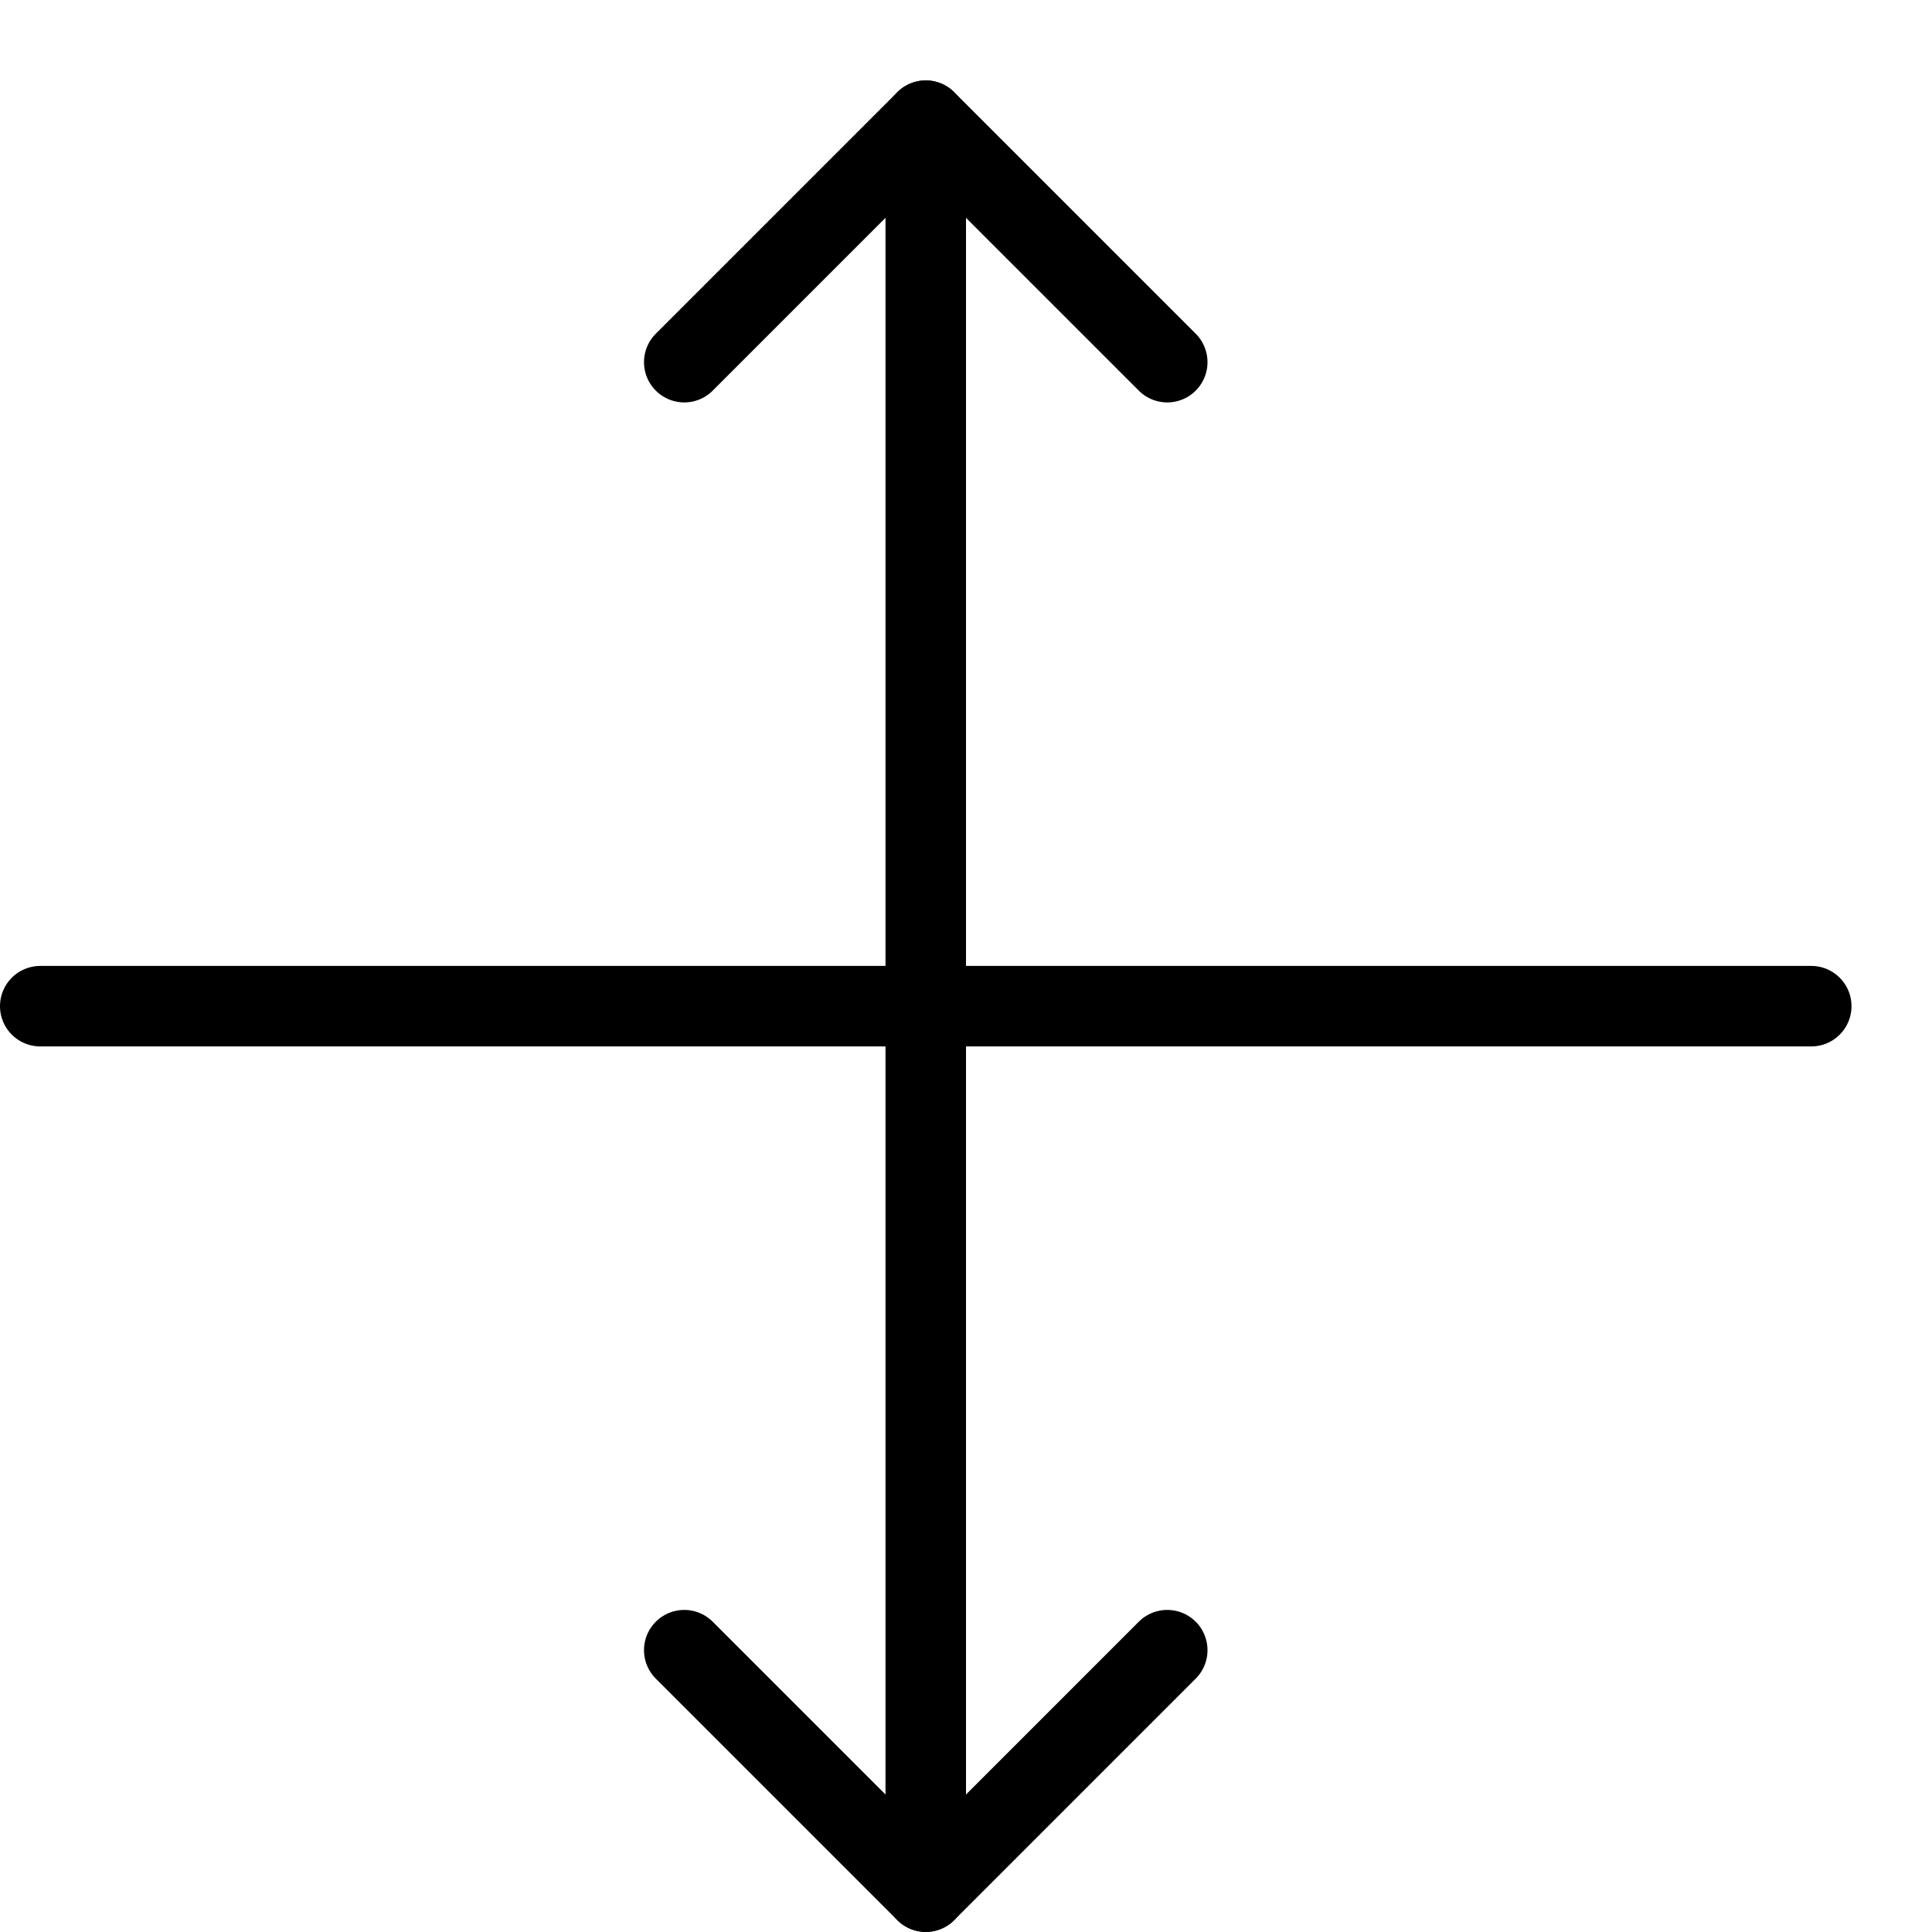
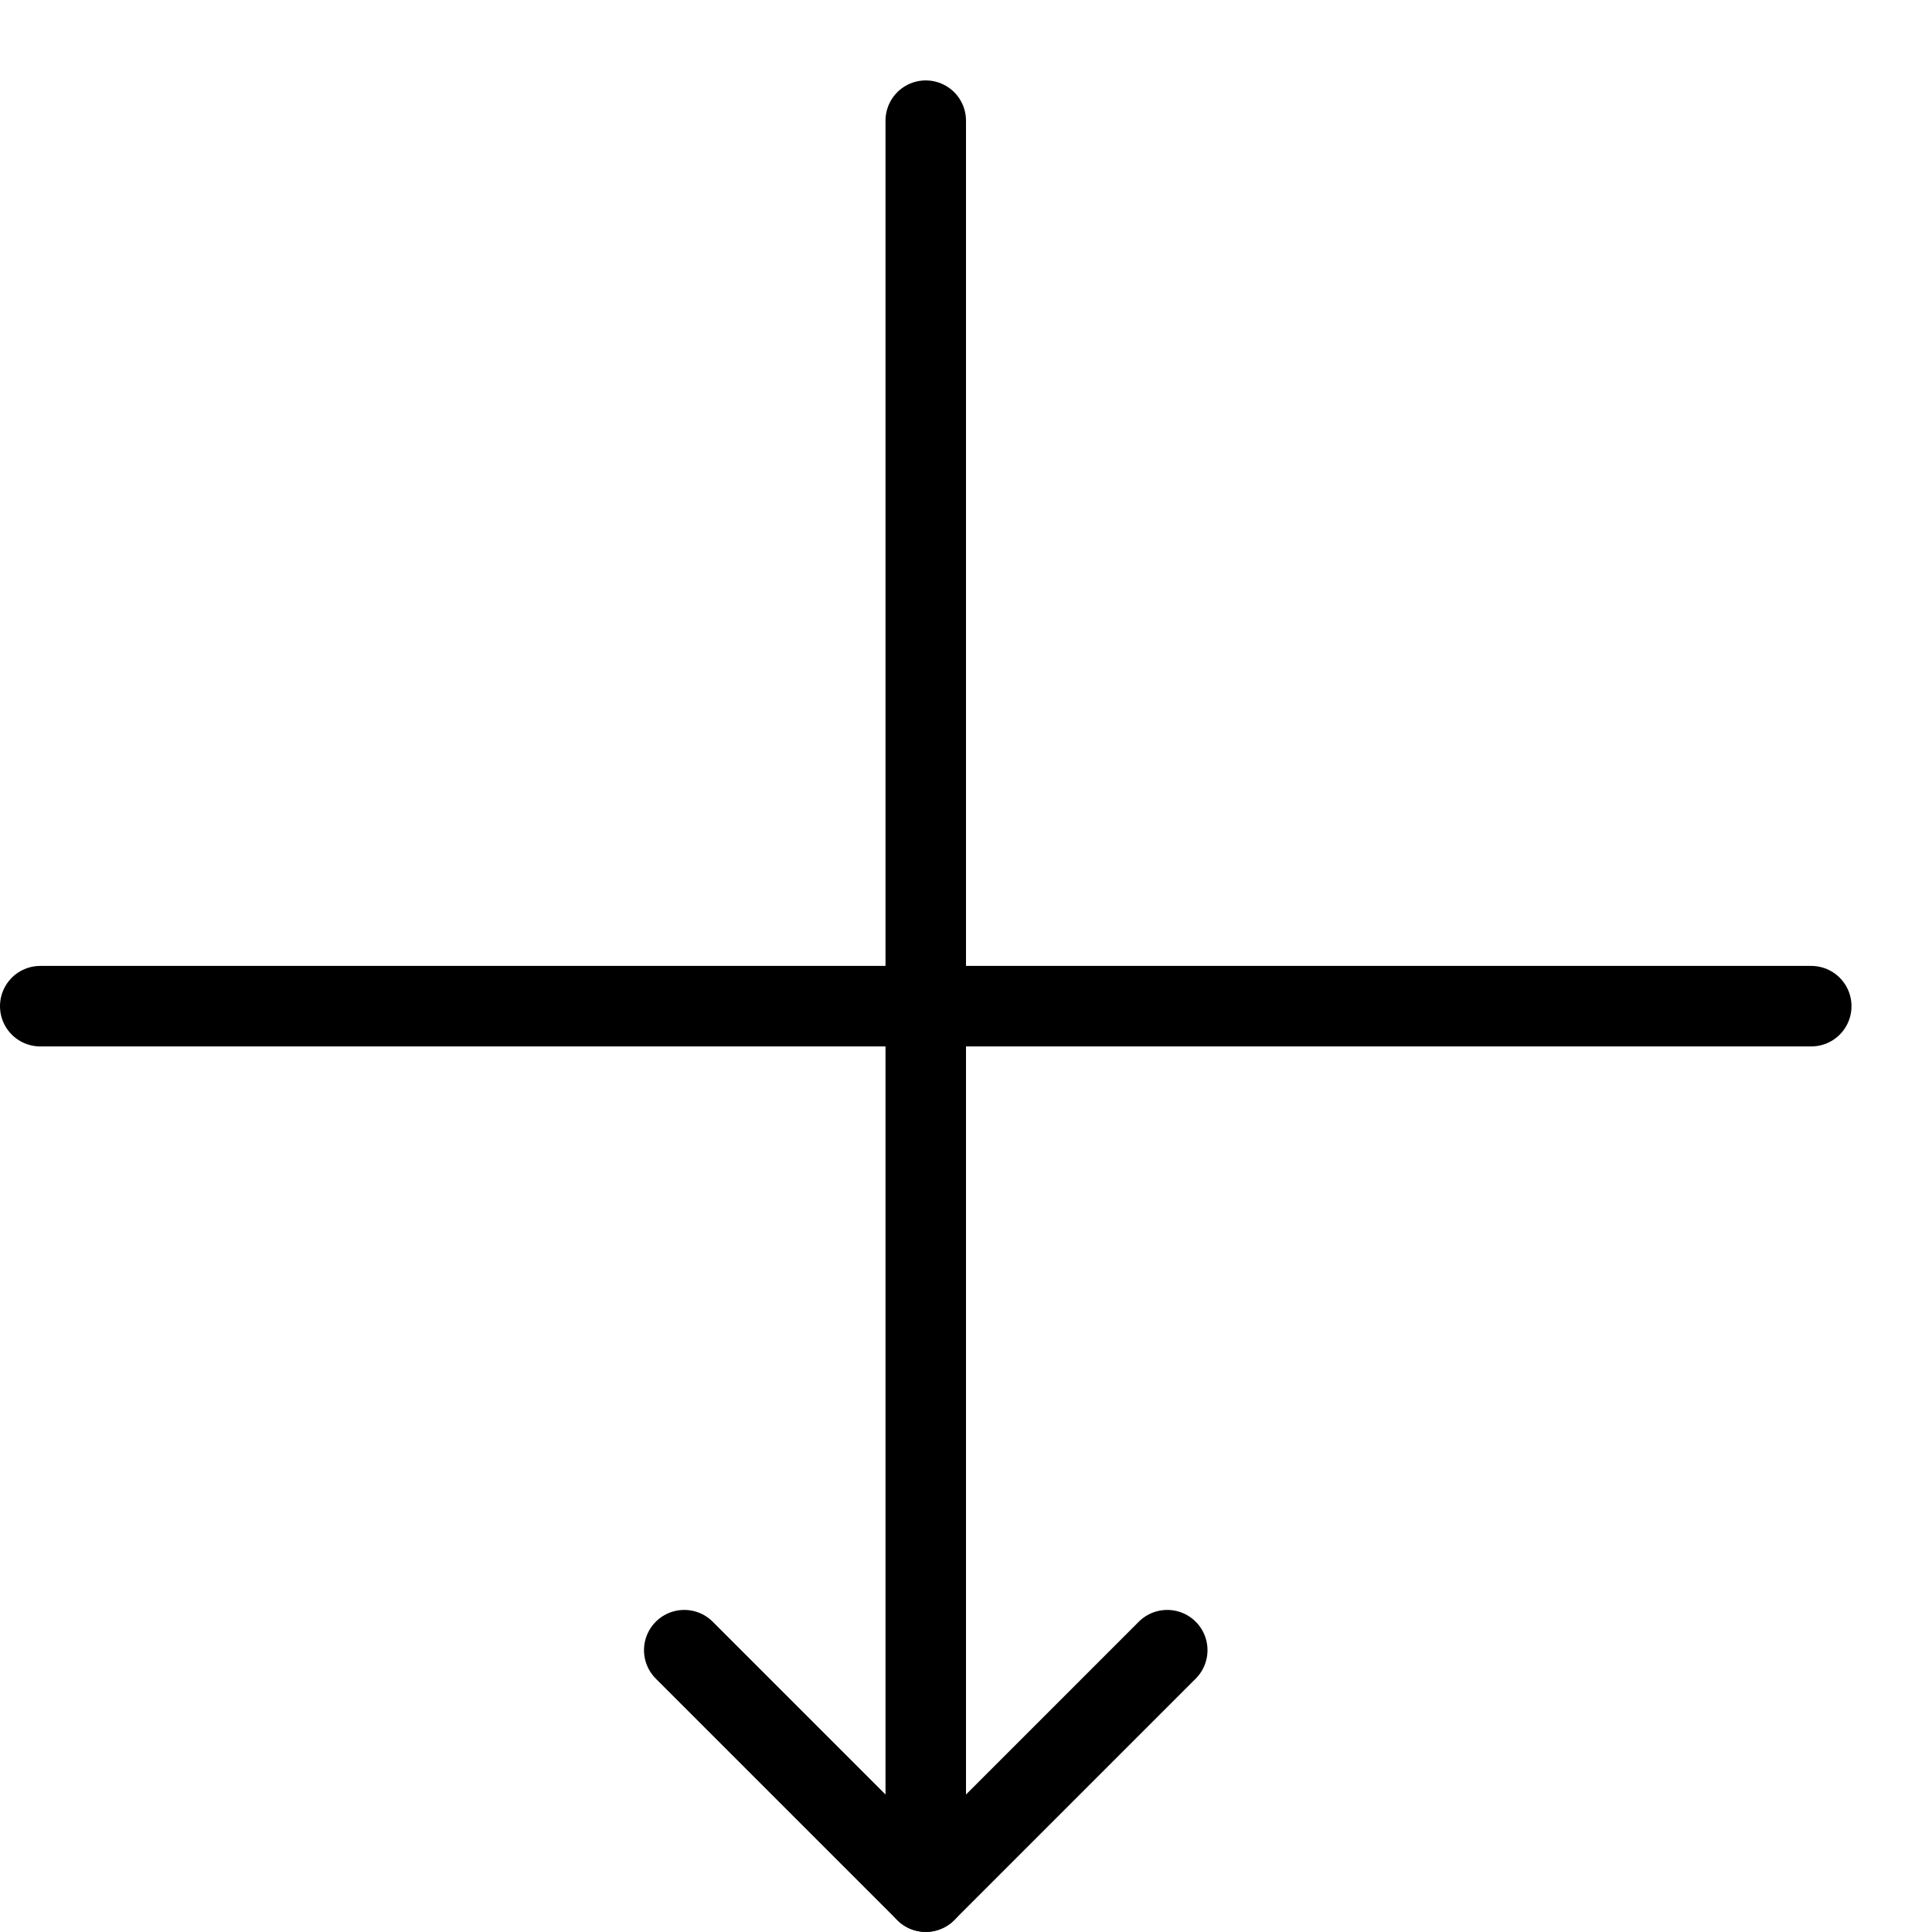
<svg xmlns="http://www.w3.org/2000/svg" viewBox="0 0 24 24">
  <g transform="matrix(1,0,0,1,0,0)">
    <path d="M11.5 1.499L11.5 23.499" fill="none" stroke="#000000" stroke-linecap="round" stroke-linejoin="round" />
    <path d="M22.5 12.499L0.5 12.499" fill="none" stroke="#000000" stroke-linecap="round" stroke-linejoin="round" />
    <path d="M8.5 20.499L11.5 23.499 14.5 20.499" fill="none" stroke="#000000" stroke-linecap="round" stroke-linejoin="round" />
-     <path d="M14.5 4.499L11.5 1.499 8.5 4.499" fill="none" stroke="#000000" stroke-linecap="round" stroke-linejoin="round" />
  </g>
</svg>